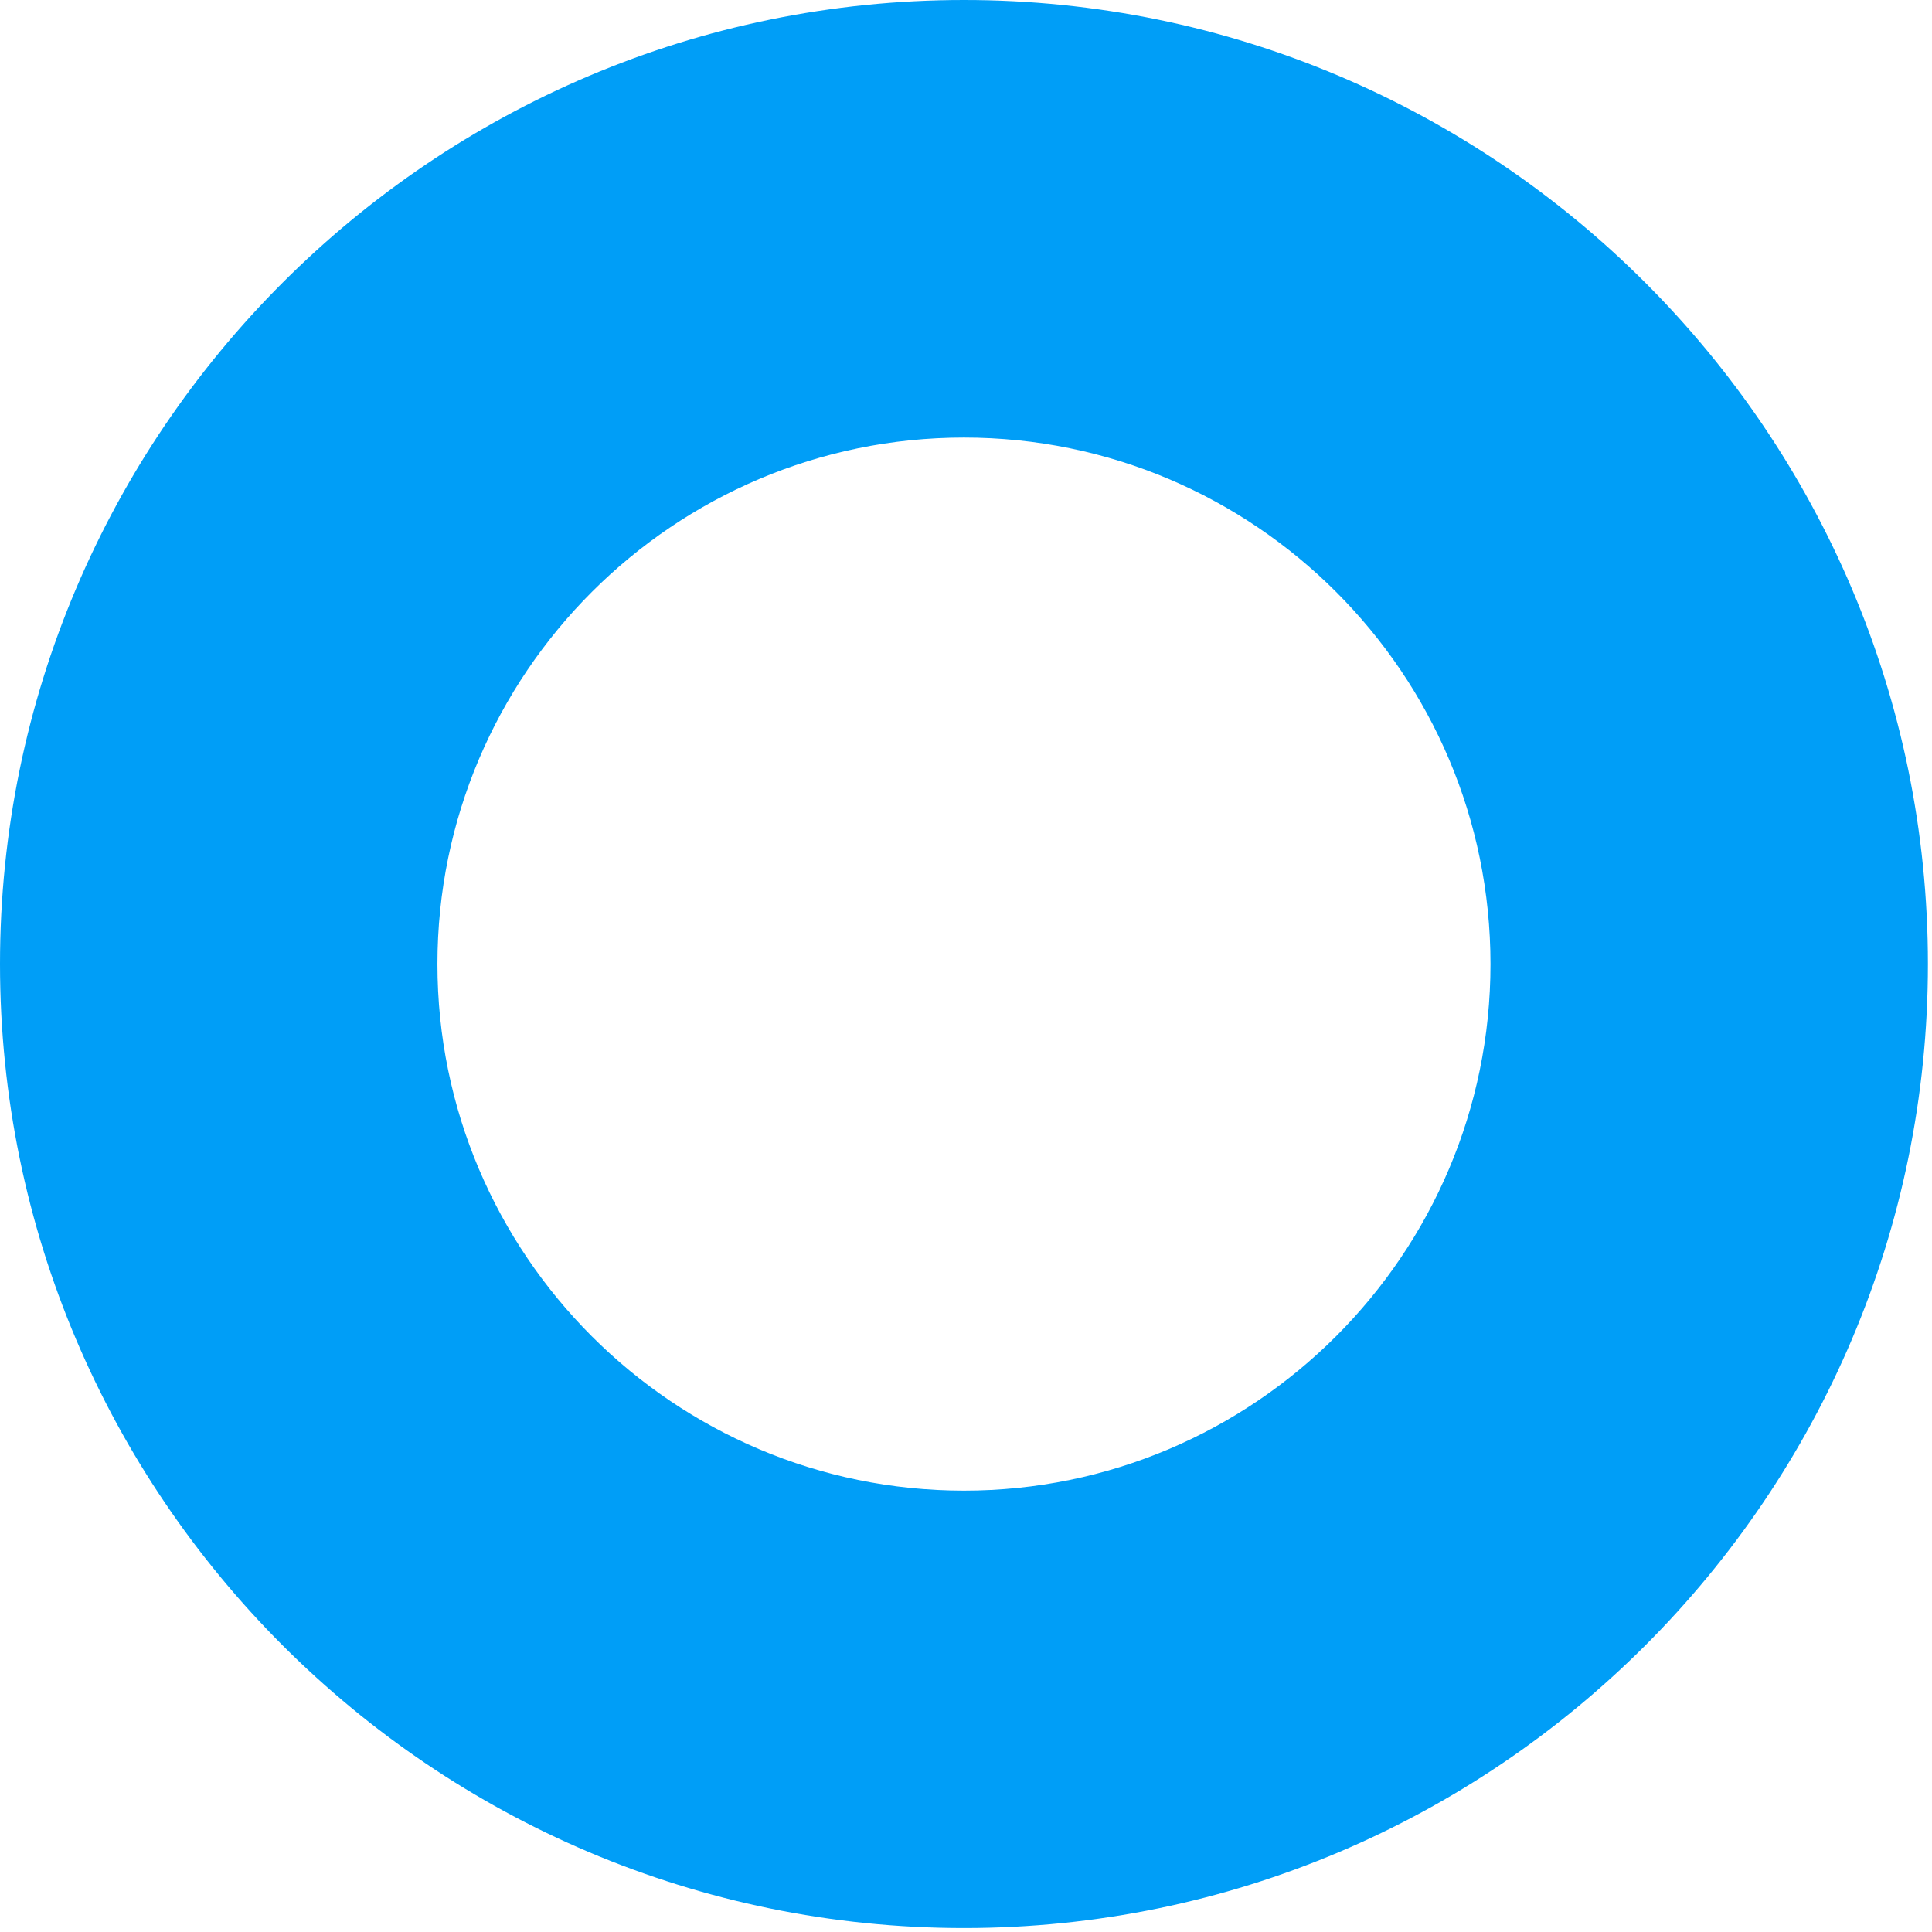
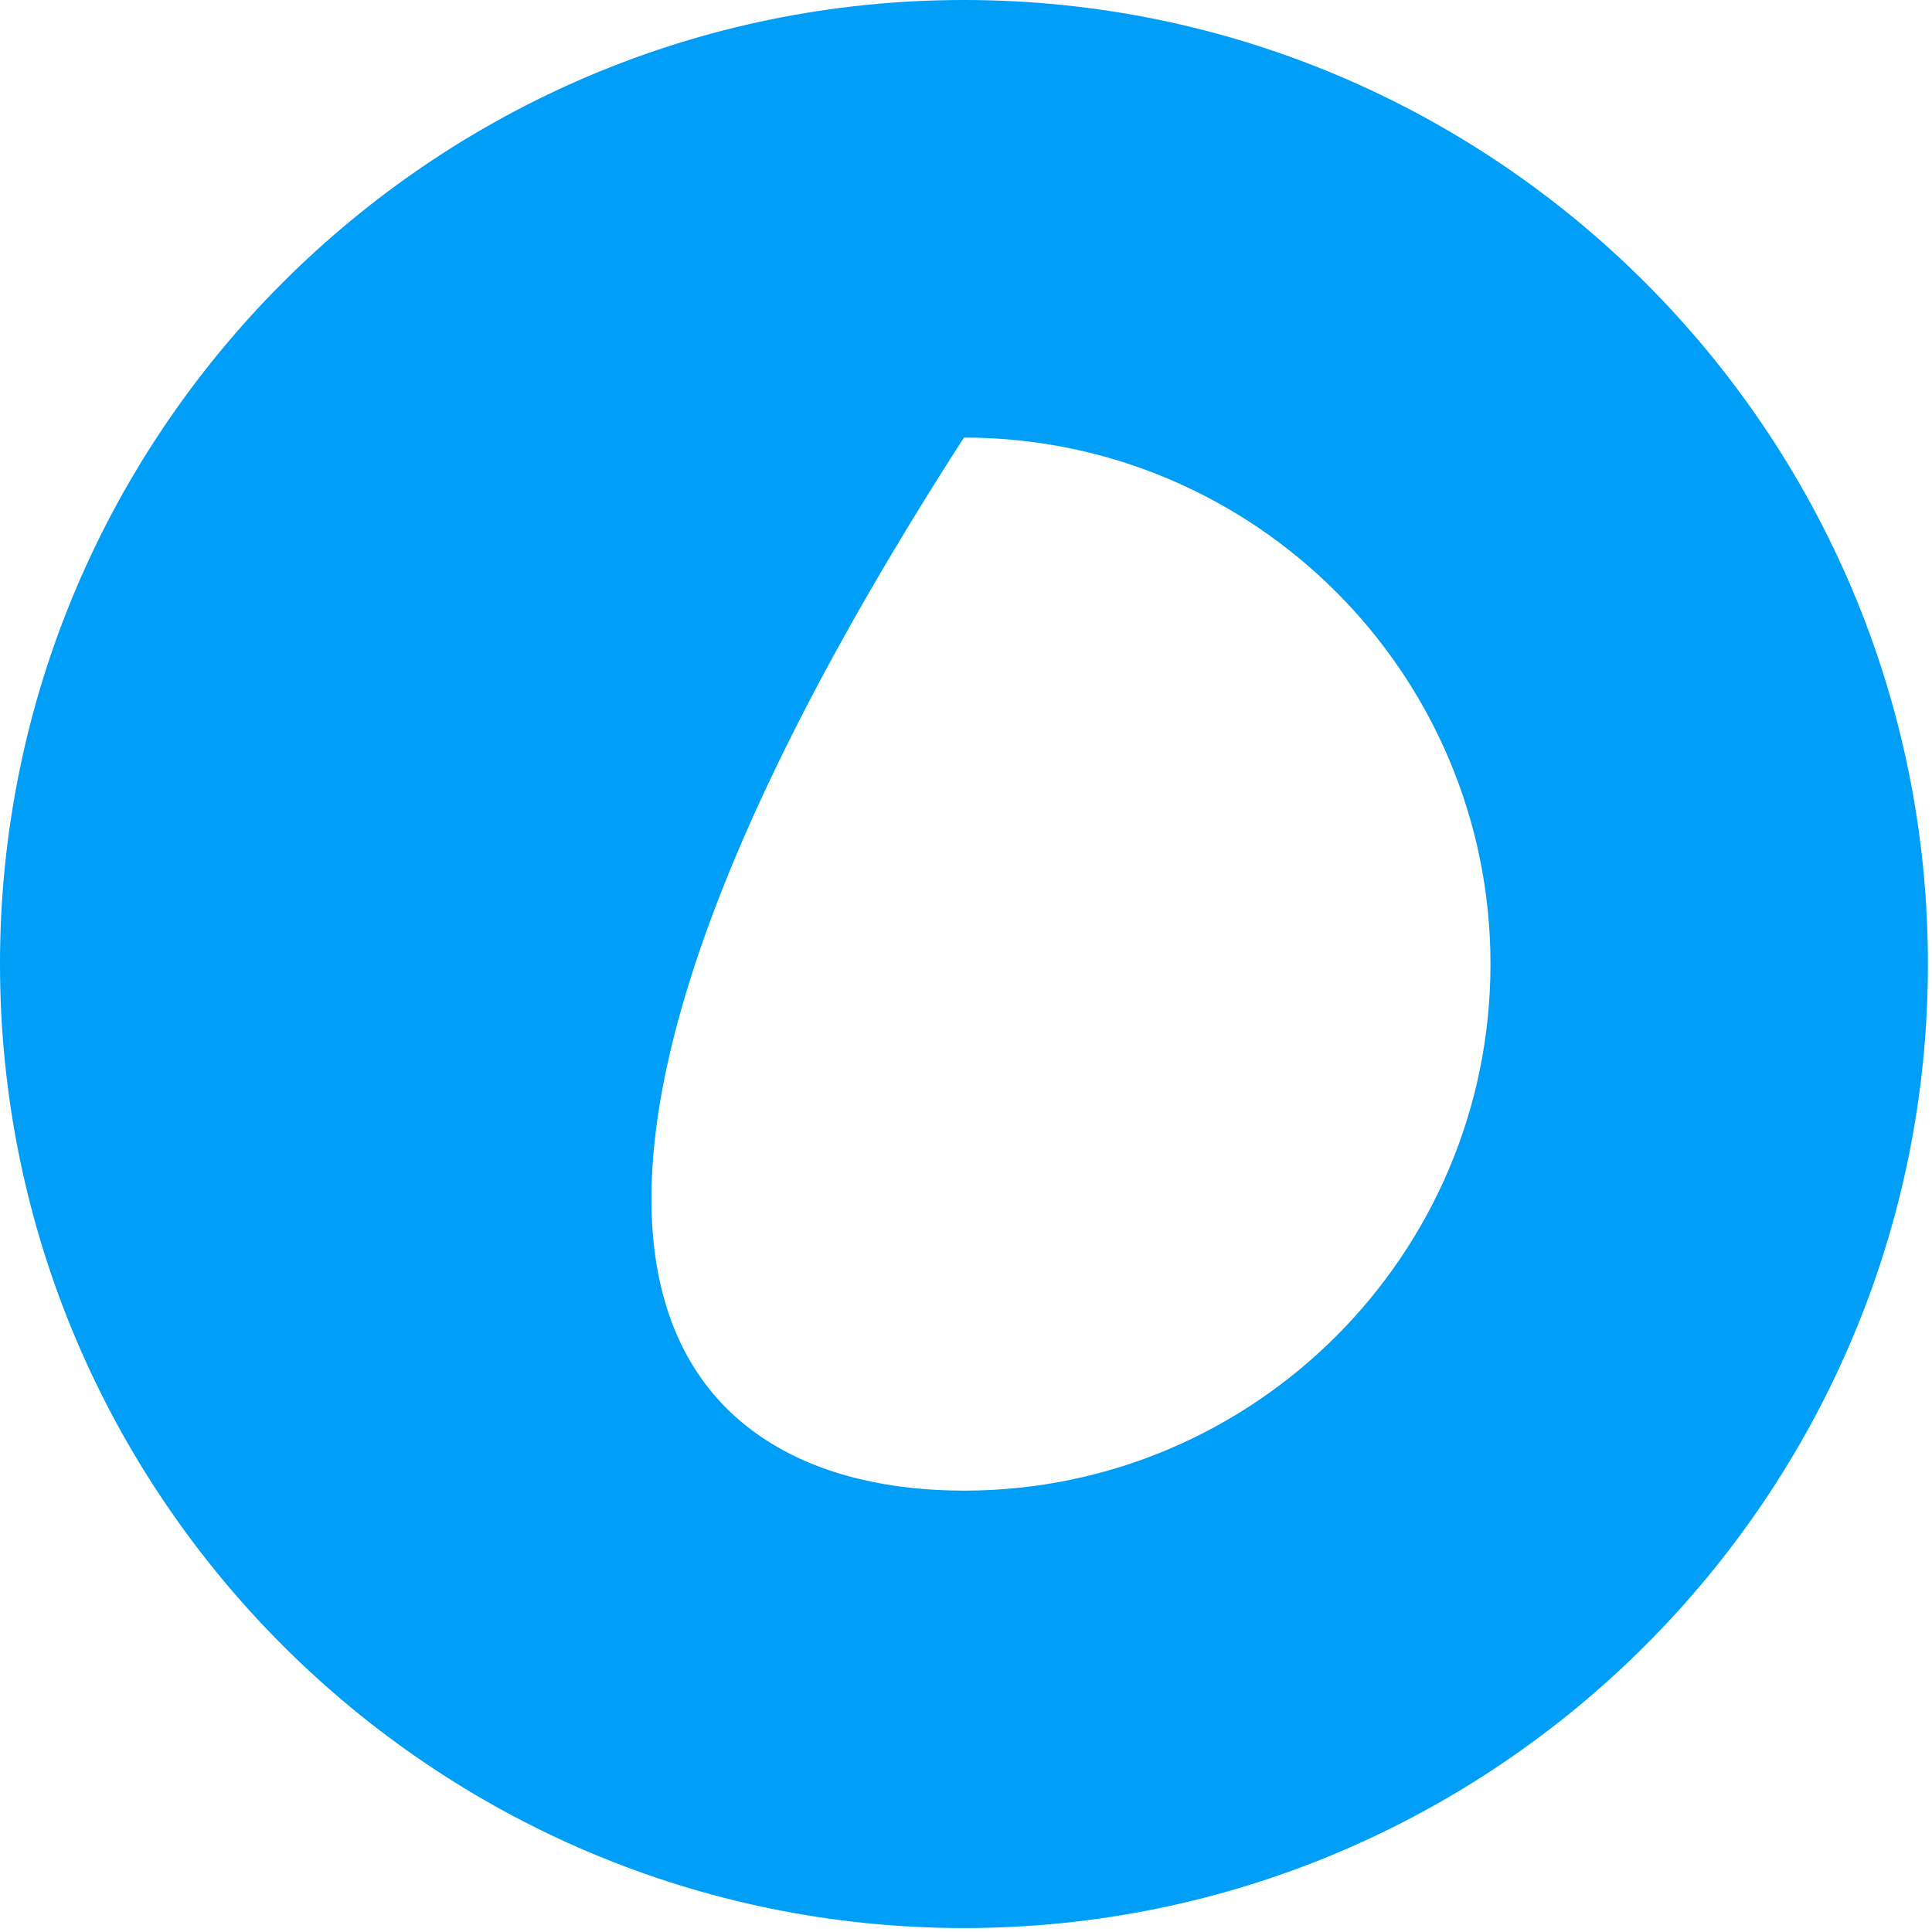
<svg xmlns="http://www.w3.org/2000/svg" width="407" height="407" viewBox="0 0 407 407" fill="none">
-   <path d="M203.07 92.18C141.93 92.18 92.15 141.92 92.15 203.1C92.15 264.28 141.89 314.02 203.07 314.02C264.21 314.02 313.99 264.28 313.99 203.1C313.99 141.92 264.25 92.18 203.07 92.18ZM203.07 406.17C91.09 406.17 0 315.08 0 203.07C0 91.09 91.09 0 203.07 0C315.05 0 406.14 91.09 406.14 203.07C406.17 315.08 315.04 406.17 203.07 406.17Z" fill="#009EF7" />
+   <path d="M203.07 92.18C92.15 264.28 141.89 314.02 203.07 314.02C264.21 314.02 313.99 264.28 313.99 203.1C313.99 141.92 264.25 92.18 203.07 92.18ZM203.07 406.17C91.09 406.17 0 315.08 0 203.07C0 91.09 91.09 0 203.07 0C315.05 0 406.14 91.09 406.14 203.07C406.17 315.08 315.04 406.17 203.07 406.17Z" fill="#009EF7" />
</svg>